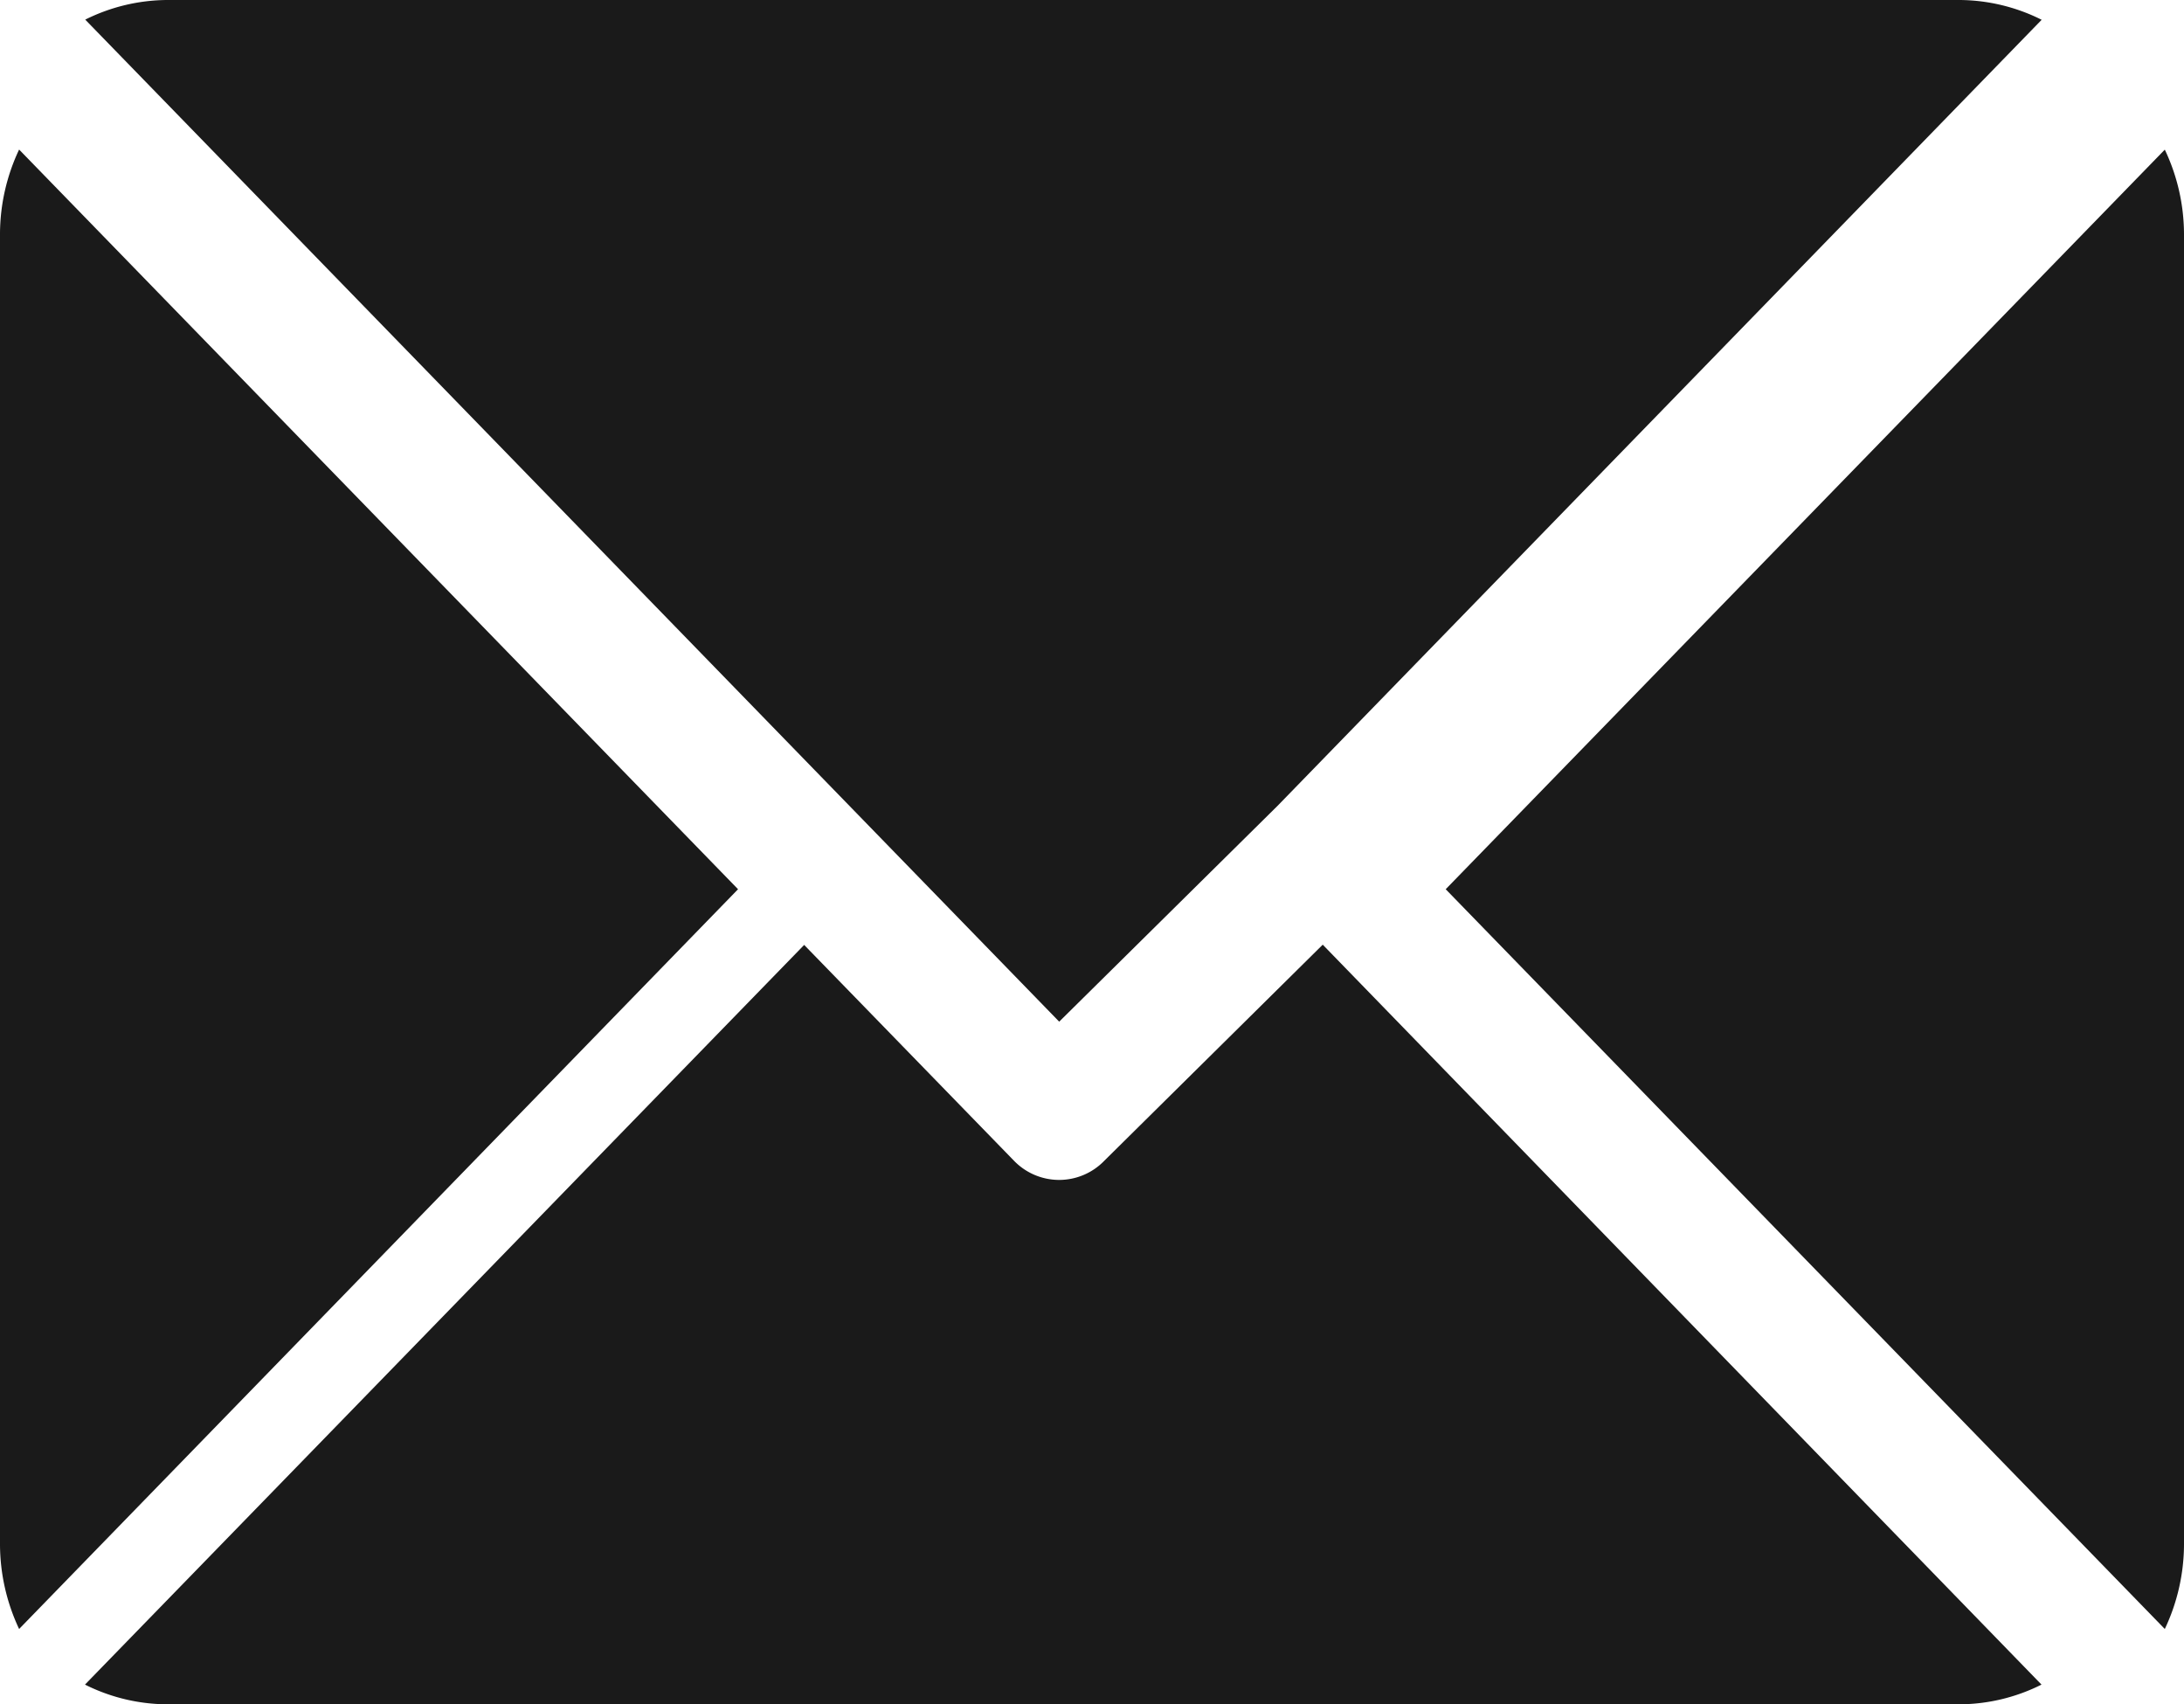
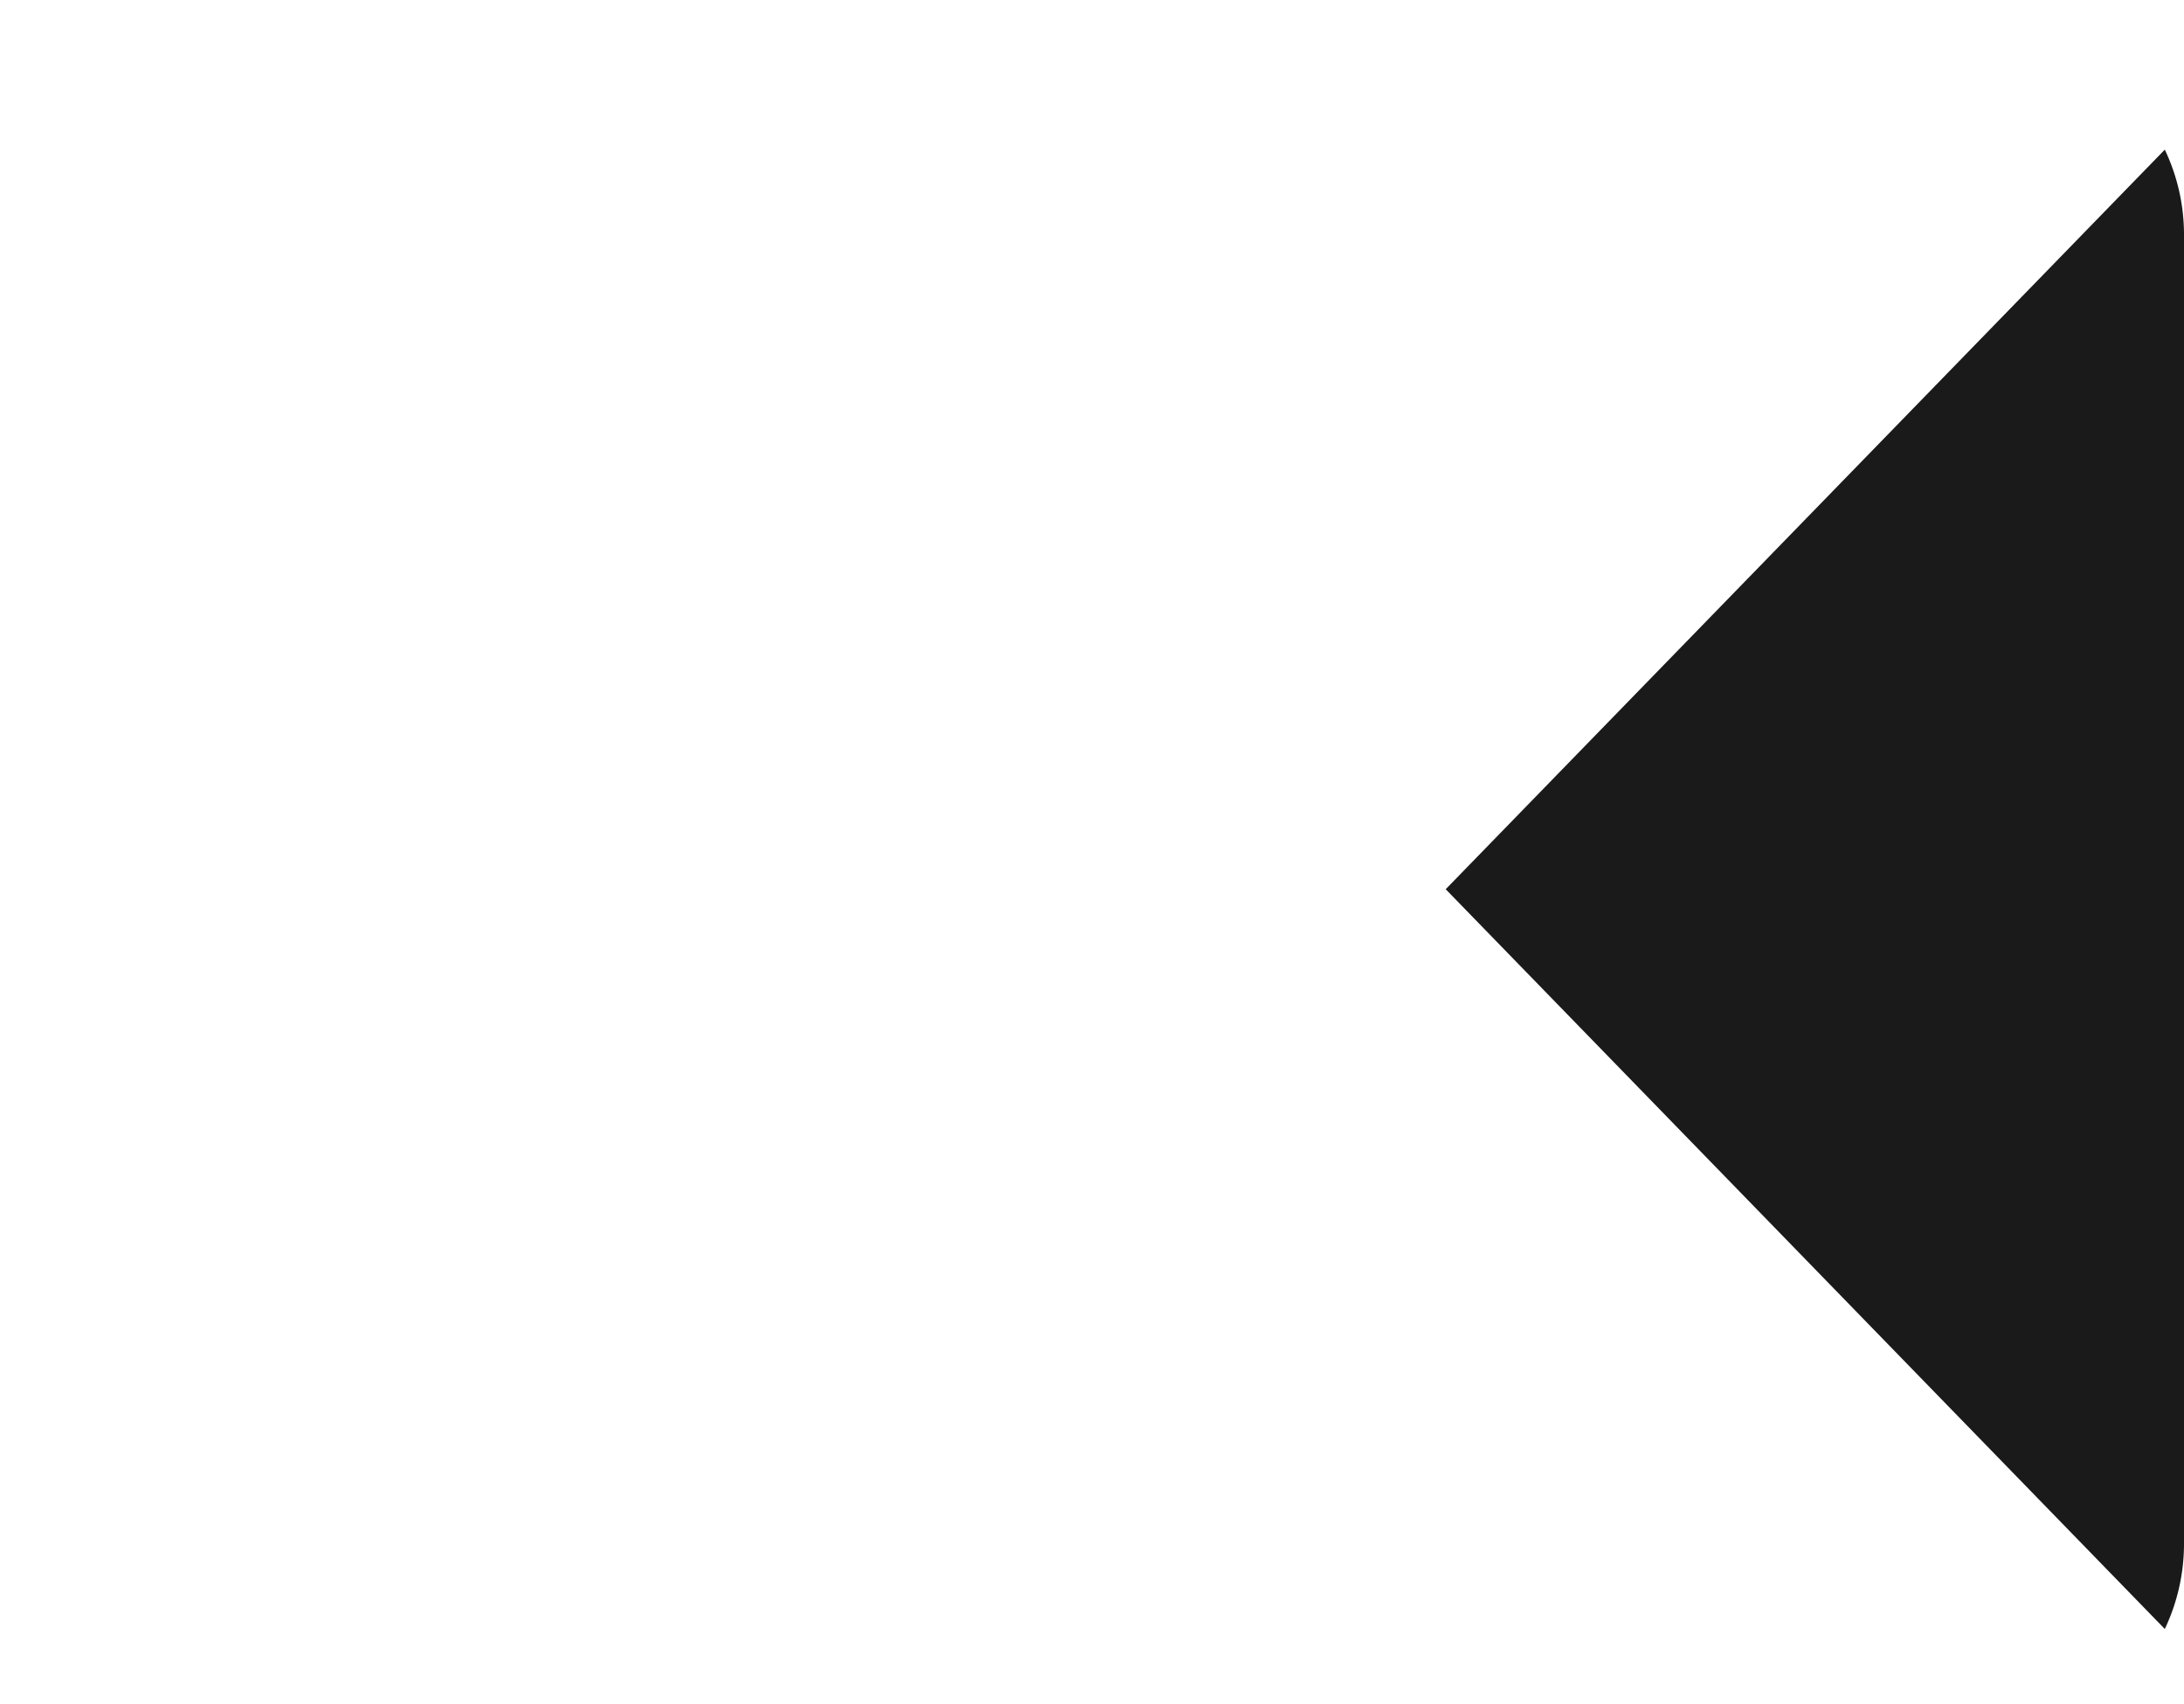
<svg xmlns="http://www.w3.org/2000/svg" width="26.162" height="20.41" viewBox="0 0 26.162 20.41">
  <g id="email" transform="translate(-161.625 -8941.78)">
    <g id="Group_387" data-name="Group 387">
      <g id="Group_386" data-name="Group 386">
-         <path id="Path_1323" data-name="Path 1323" d="M185.1,8941.78H163.627a2.226,2.226,0,0,0-.981.235l11.667,12,2.616-2.585h0l9.153-9.413A2.221,2.221,0,0,0,185.1,8941.78Z" fill="#1a1a1a" />
-       </g>
+         </g>
    </g>
    <g id="Group_389" data-name="Group 389">
      <g id="Group_388" data-name="Group 388">
        <path id="Path_1324" data-name="Path 1324" d="M187.557,8943.572l-8.614,8.857,8.614,8.859a2.378,2.378,0,0,0,.23-1.009v-15.7A2.367,2.367,0,0,0,187.557,8943.572Z" fill="#1a1a1a" />
      </g>
    </g>
    <g id="Group_391" data-name="Group 391">
      <g id="Group_390" data-name="Group 390">
-         <path id="Path_1325" data-name="Path 1325" d="M161.854,8943.571a2.377,2.377,0,0,0-.229,1.008v15.7a2.388,2.388,0,0,0,.229,1.009l8.612-8.859Z" fill="#1a1a1a" />
-       </g>
+         </g>
    </g>
    <g id="Group_393" data-name="Group 393">
      <g id="Group_392" data-name="Group 392">
-         <path id="Path_1326" data-name="Path 1326" d="M177.47,8953.093l-2.616,2.587a.752.752,0,0,1-1.083,0l-2.513-2.584-8.615,8.858a2.217,2.217,0,0,0,.981.236H185.1a2.21,2.21,0,0,0,.98-.236Z" fill="#1a1a1a" />
-       </g>
+         </g>
    </g>
  </g>
</svg>